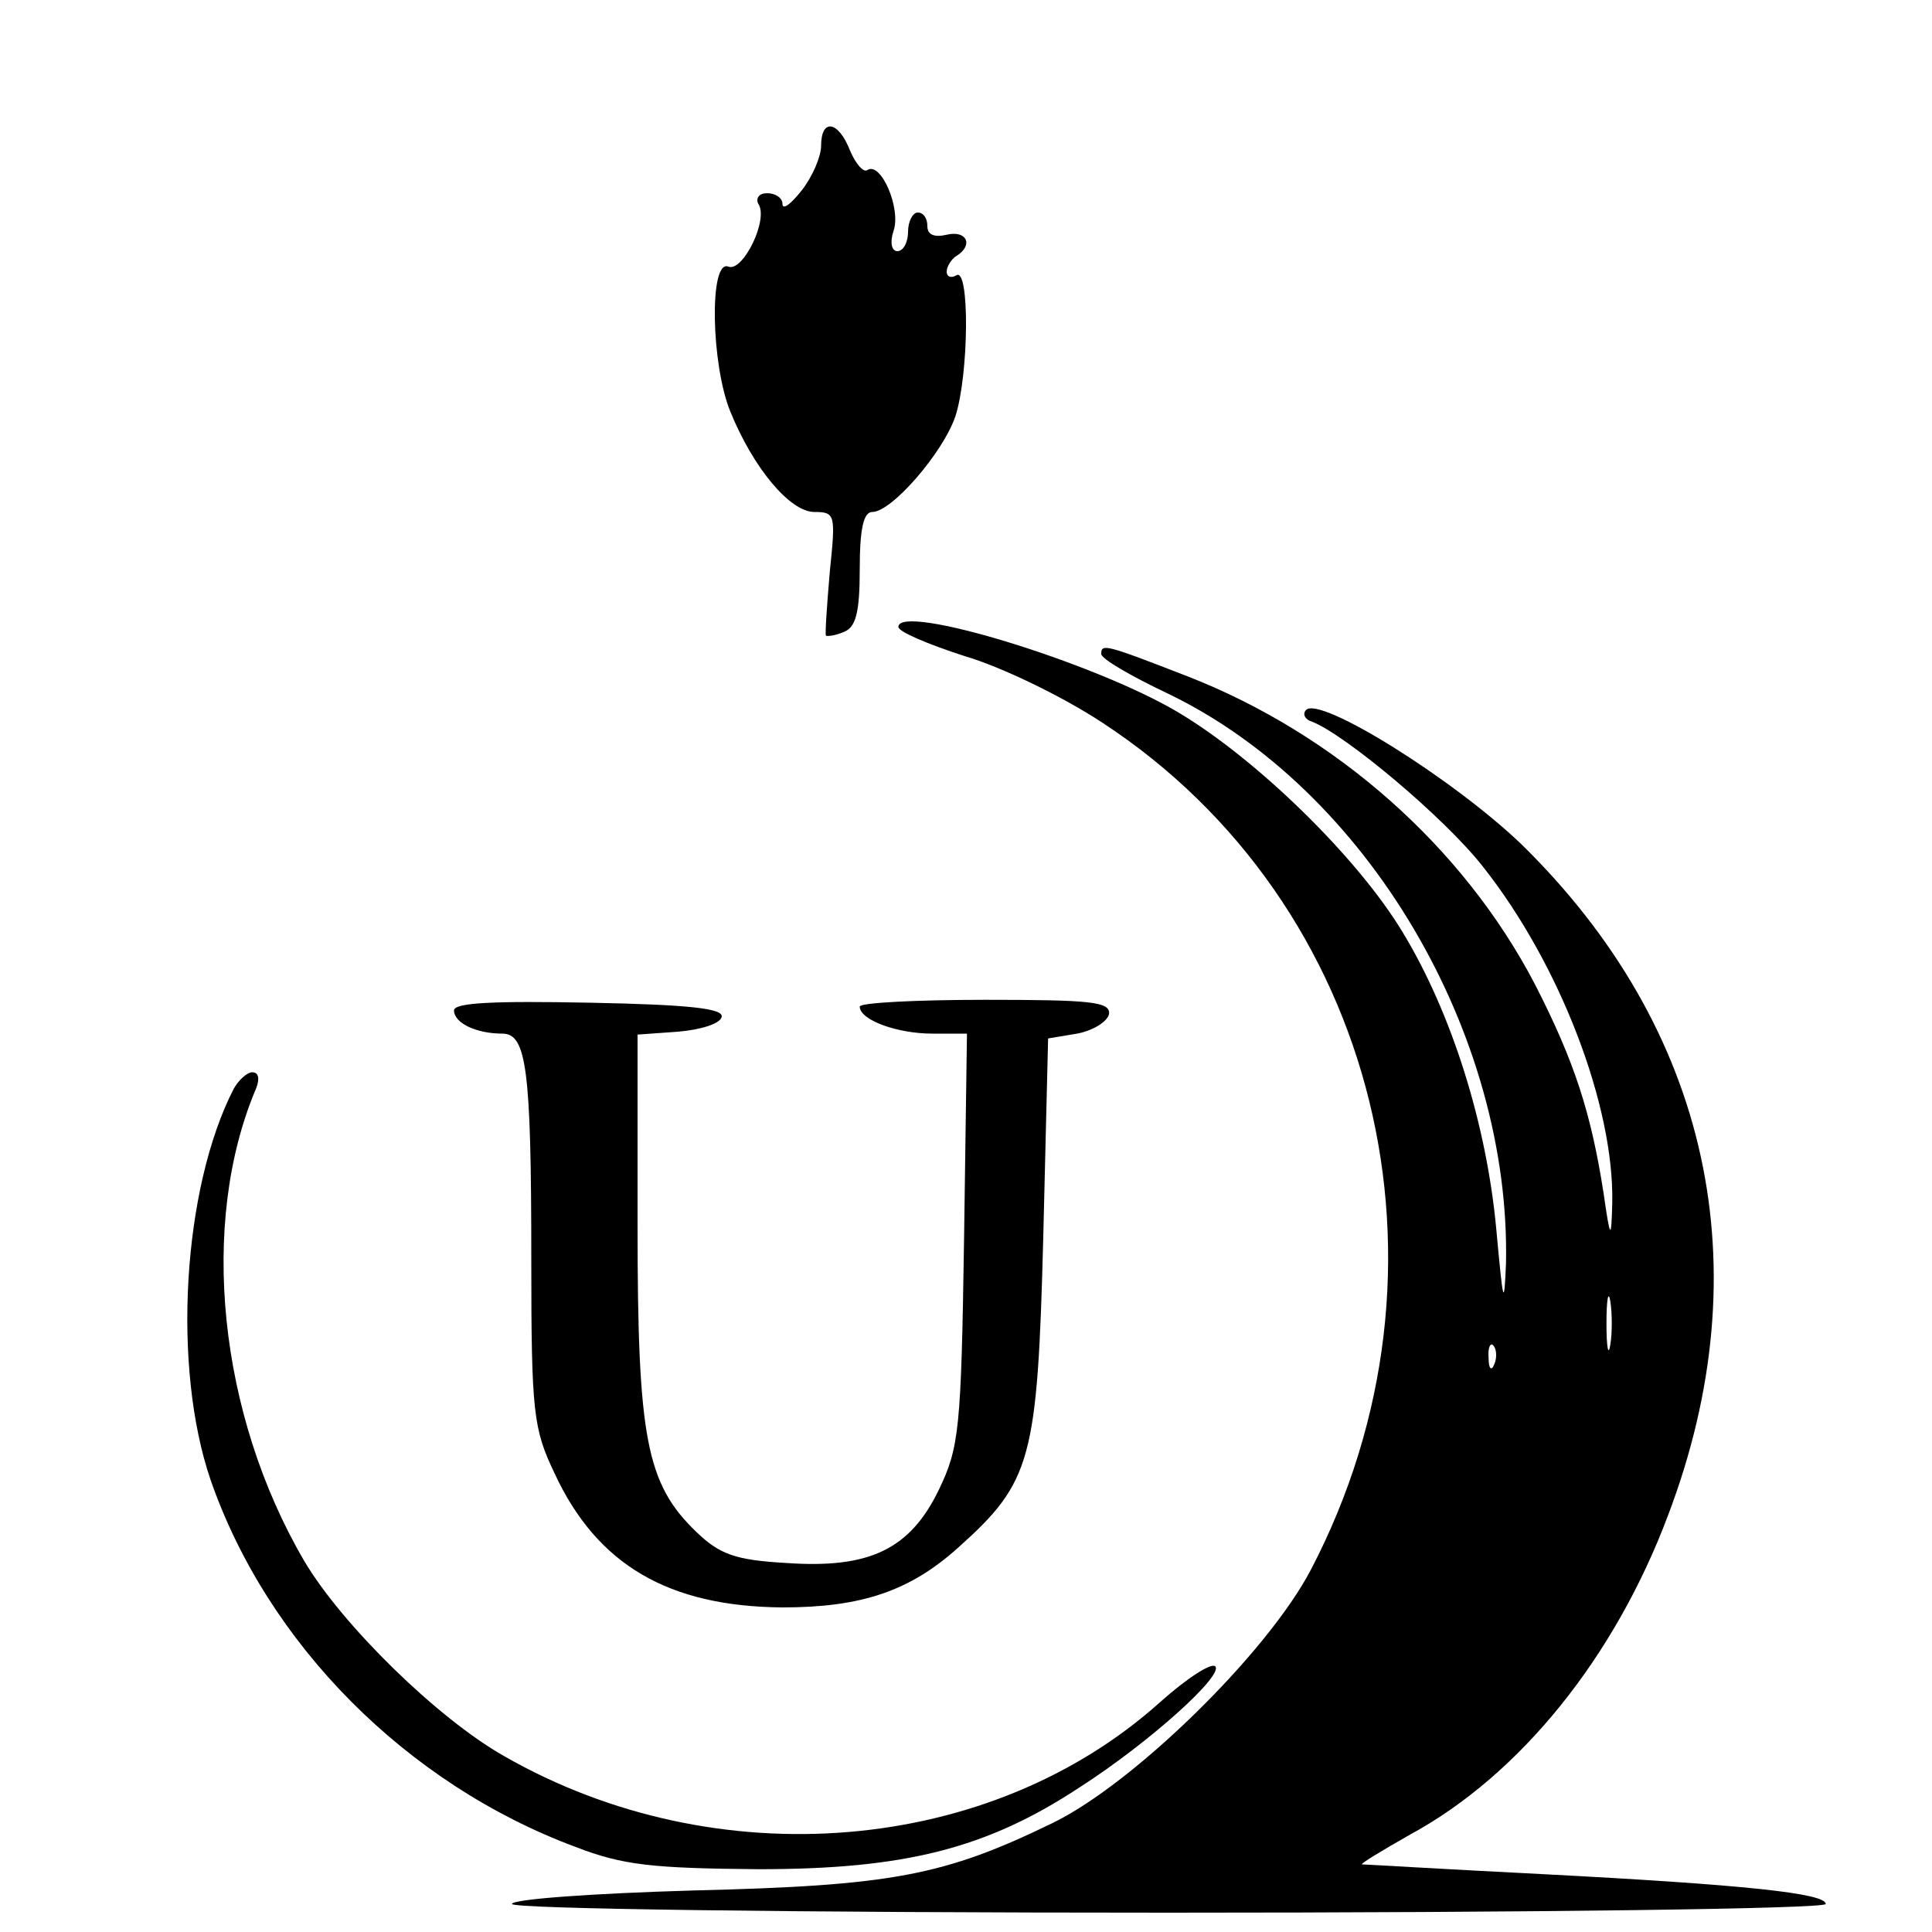
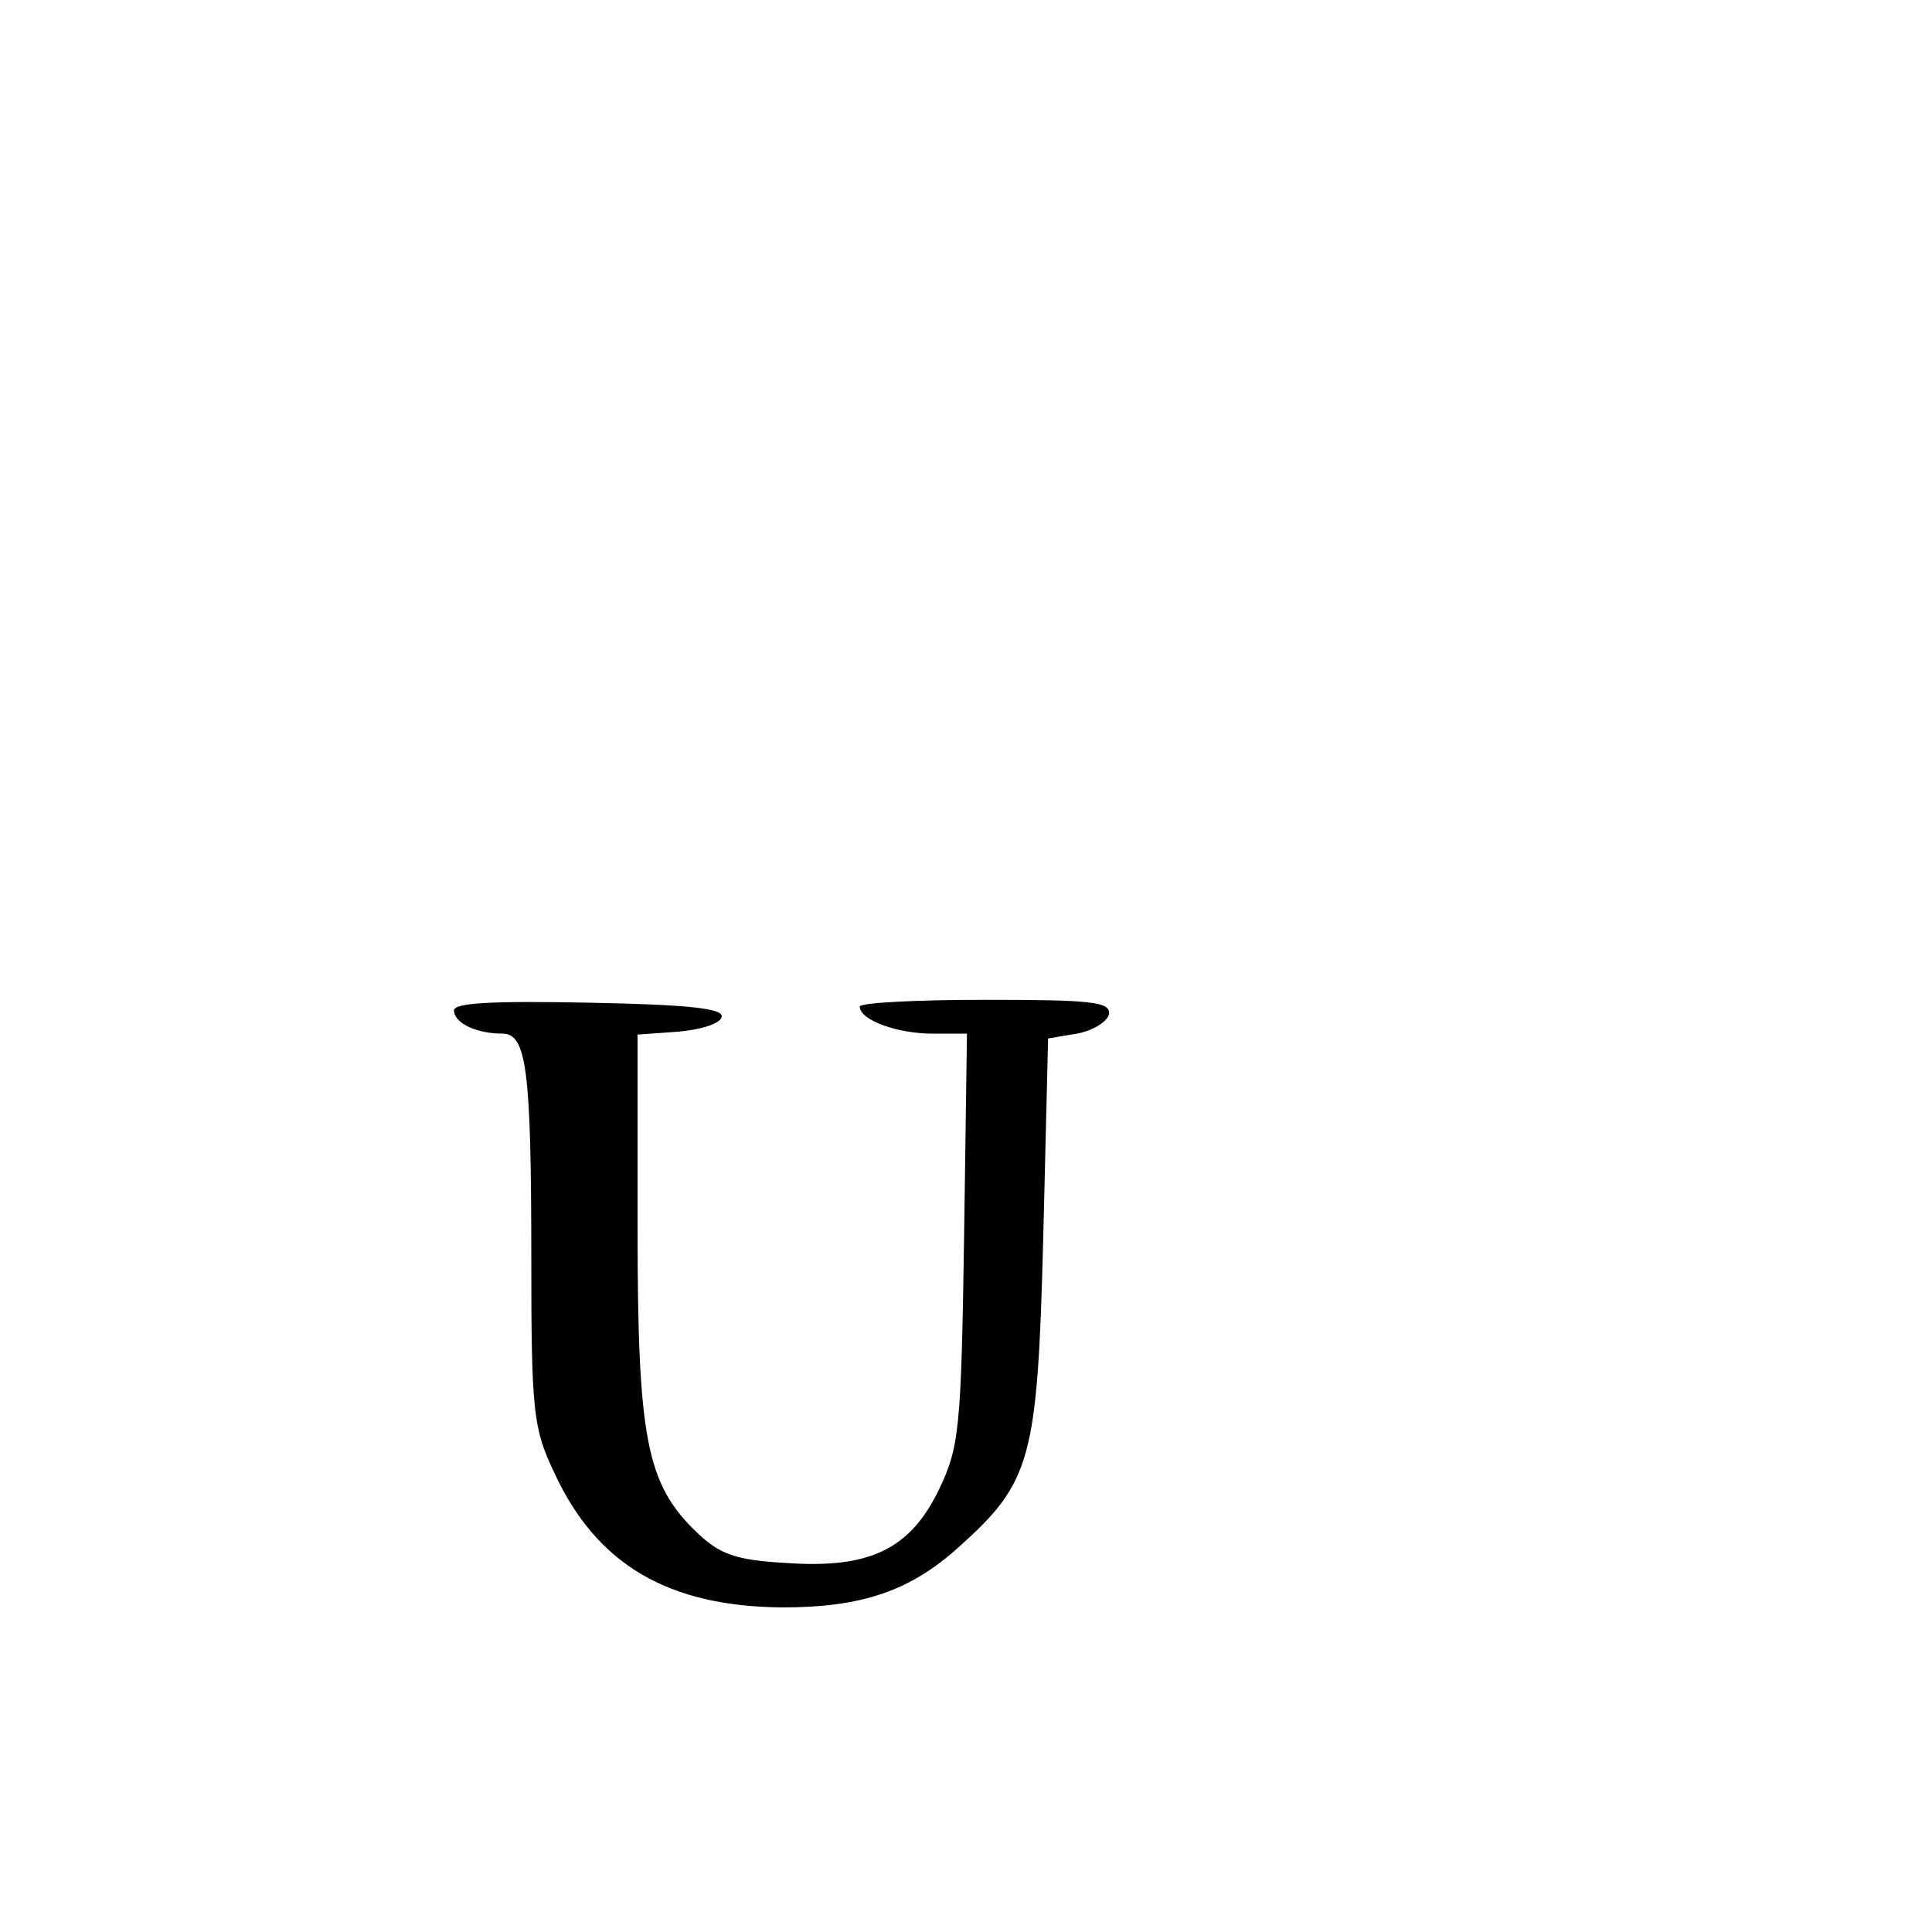
<svg xmlns="http://www.w3.org/2000/svg" version="1.0" width="200pt" height="200pt" viewBox="0 0 200 200" preserveAspectRatio="xMidYMid meet">
  <g transform="translate(0,200) scale(0.1,-0.1)" fill="#000000" stroke="none">
-     <path d="M850 1849 c0 -11 -9 -32 -20 -46 -11 -14 -20 -21 -20 -14 0 6 -7 11 -16 11 -8 0 -12 -5 -9 -11 11 -16 -16 -71 -31 -65 -20 8 -18 -101 2 -150 24 -59 62 -104 87 -104 22 0 22 -3 16 -62 -3 -35 -5 -64 -4 -66 1 -1 10 0 19 4 12 5 16 20 16 65 0 42 4 59 13 59 20 0 73 61 86 99 14 43 15 155 1 146 -5 -3 -10 -2 -10 4 0 5 5 13 10 16 18 11 11 27 -10 22 -13 -3 -20 0 -20 9 0 8 -4 14 -10 14 -5 0 -10 -9 -10 -20 0 -11 -5 -20 -11 -20 -6 0 -8 9 -4 21 8 23 -13 72 -27 63 -4 -3 -12 6 -18 20 -12 31 -30 34 -30 5z" />
-     <path d="M930 1351 c0 -5 31 -18 68 -30 38 -11 102 -42 143 -69 286 -187 379 -565 216 -877 -45 -86 -183 -221 -267 -262 -113 -55 -167 -65 -372 -70 -104 -3 -188 -9 -188 -14 0 -5 288 -9 680 -9 374 0 680 4 680 9 0 11 -83 20 -295 31 -99 5 -182 10 -185 10 -3 0 20 14 50 31 114 62 212 184 267 331 97 256 43 503 -152 694 -71 68 -209 154 -223 139 -4 -4 -1 -10 6 -12 34 -13 137 -99 177 -150 80 -101 136 -248 134 -348 -1 -39 -2 -39 -9 10 -13 83 -30 136 -71 216 -74 142 -206 259 -360 319 -85 33 -89 34 -89 23 0 -5 31 -23 69 -41 206 -99 355 -352 350 -590 -2 -47 -3 -41 -10 35 -10 109 -46 224 -97 308 -47 78 -152 180 -233 228 -88 52 -289 113 -289 88z m737 -743 c-2 -13 -4 -3 -4 22 0 25 2 35 4 23 2 -13 2 -33 0 -45z m-120 -20 c-3 -8 -6 -5 -6 6 -1 11 2 17 5 13 3 -3 4 -12 1 -19z" />
    <path d="M470 954 c0 -13 23 -24 50 -24 25 0 30 -36 30 -234 0 -158 2 -175 24 -221 44 -95 118 -138 236 -139 82 0 132 17 182 62 76 68 82 91 88 322 l5 205 30 5 c16 3 31 12 33 20 2 13 -18 15 -128 15 -71 0 -130 -3 -130 -7 0 -14 39 -28 75 -28 l36 0 -3 -212 c-3 -198 -5 -216 -26 -260 -30 -62 -72 -82 -158 -76 -53 3 -69 9 -93 32 -52 50 -61 97 -61 317 l0 198 42 3 c23 2 43 8 45 15 3 9 -33 13 -136 15 -101 2 -141 0 -141 -8z" />
-     <path d="M242 873 c-53 -103 -64 -288 -24 -405 59 -170 203 -315 378 -380 49 -19 80 -22 189 -23 151 0 236 21 333 85 73 47 149 116 140 125 -4 4 -29 -12 -57 -37 -176 -158 -459 -182 -679 -56 -69 39 -168 136 -207 202 -89 152 -109 350 -50 489 4 10 3 17 -4 17 -5 0 -14 -8 -19 -17z" />
  </g>
</svg>